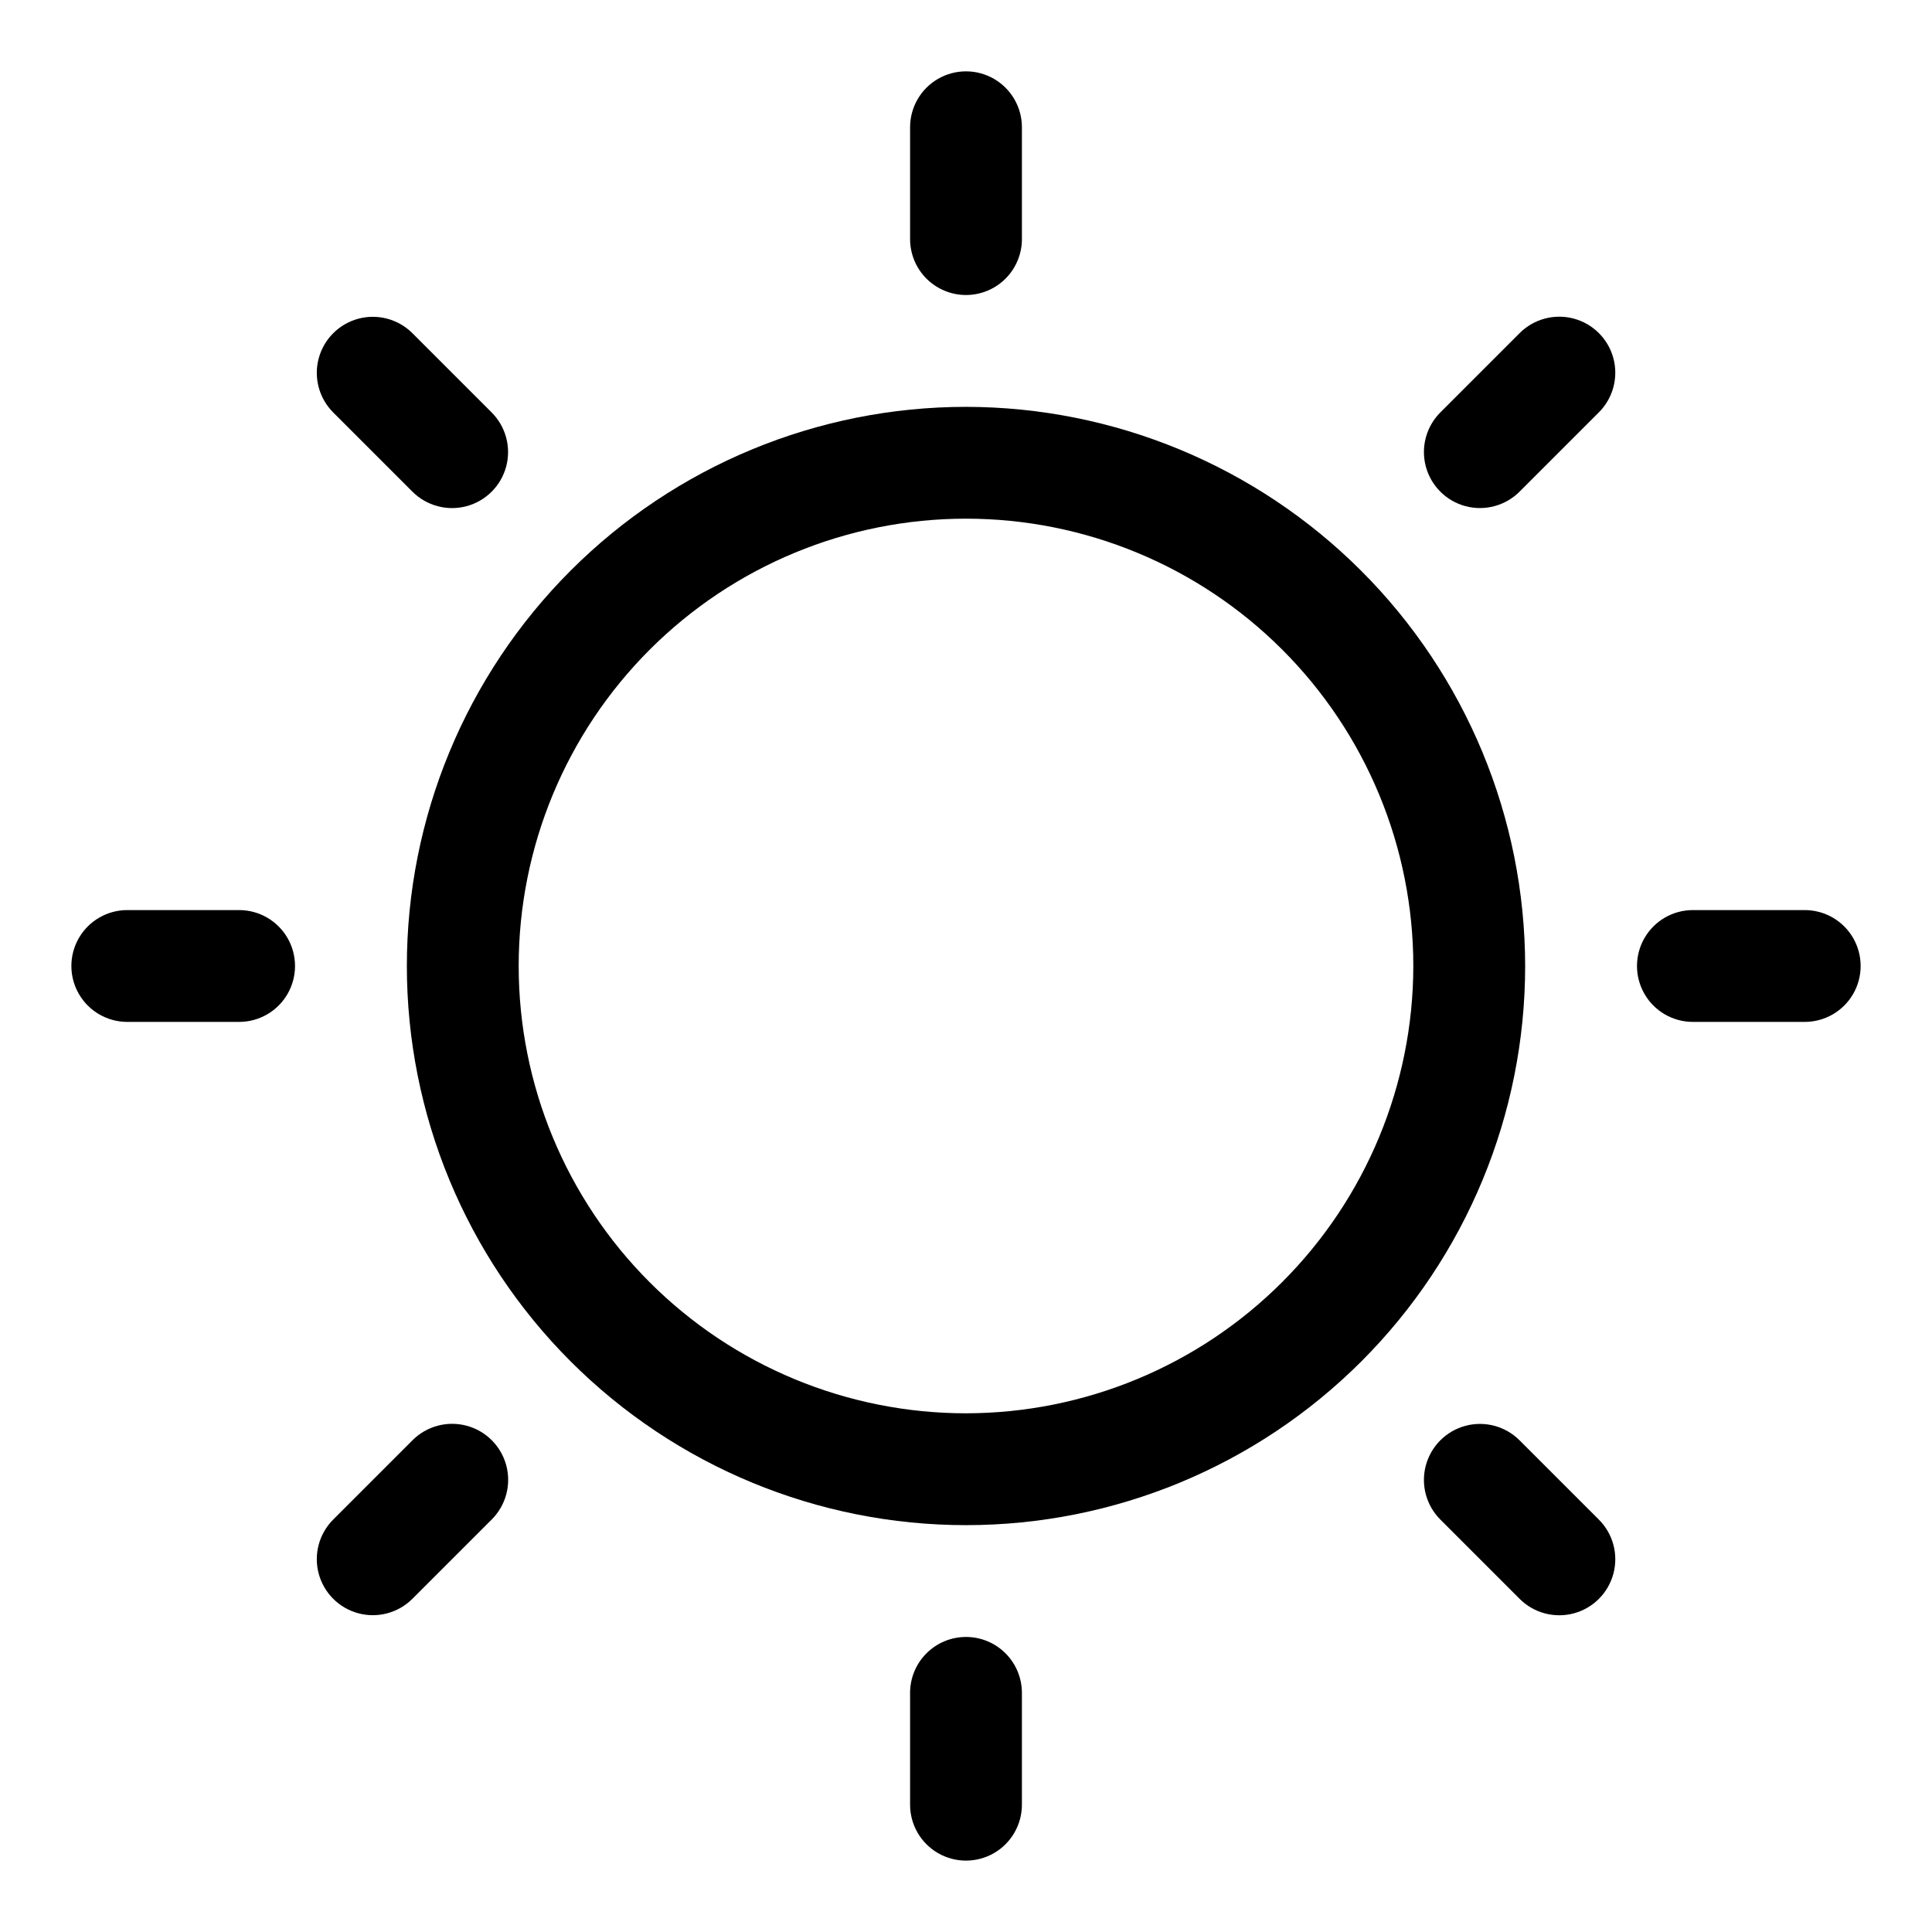
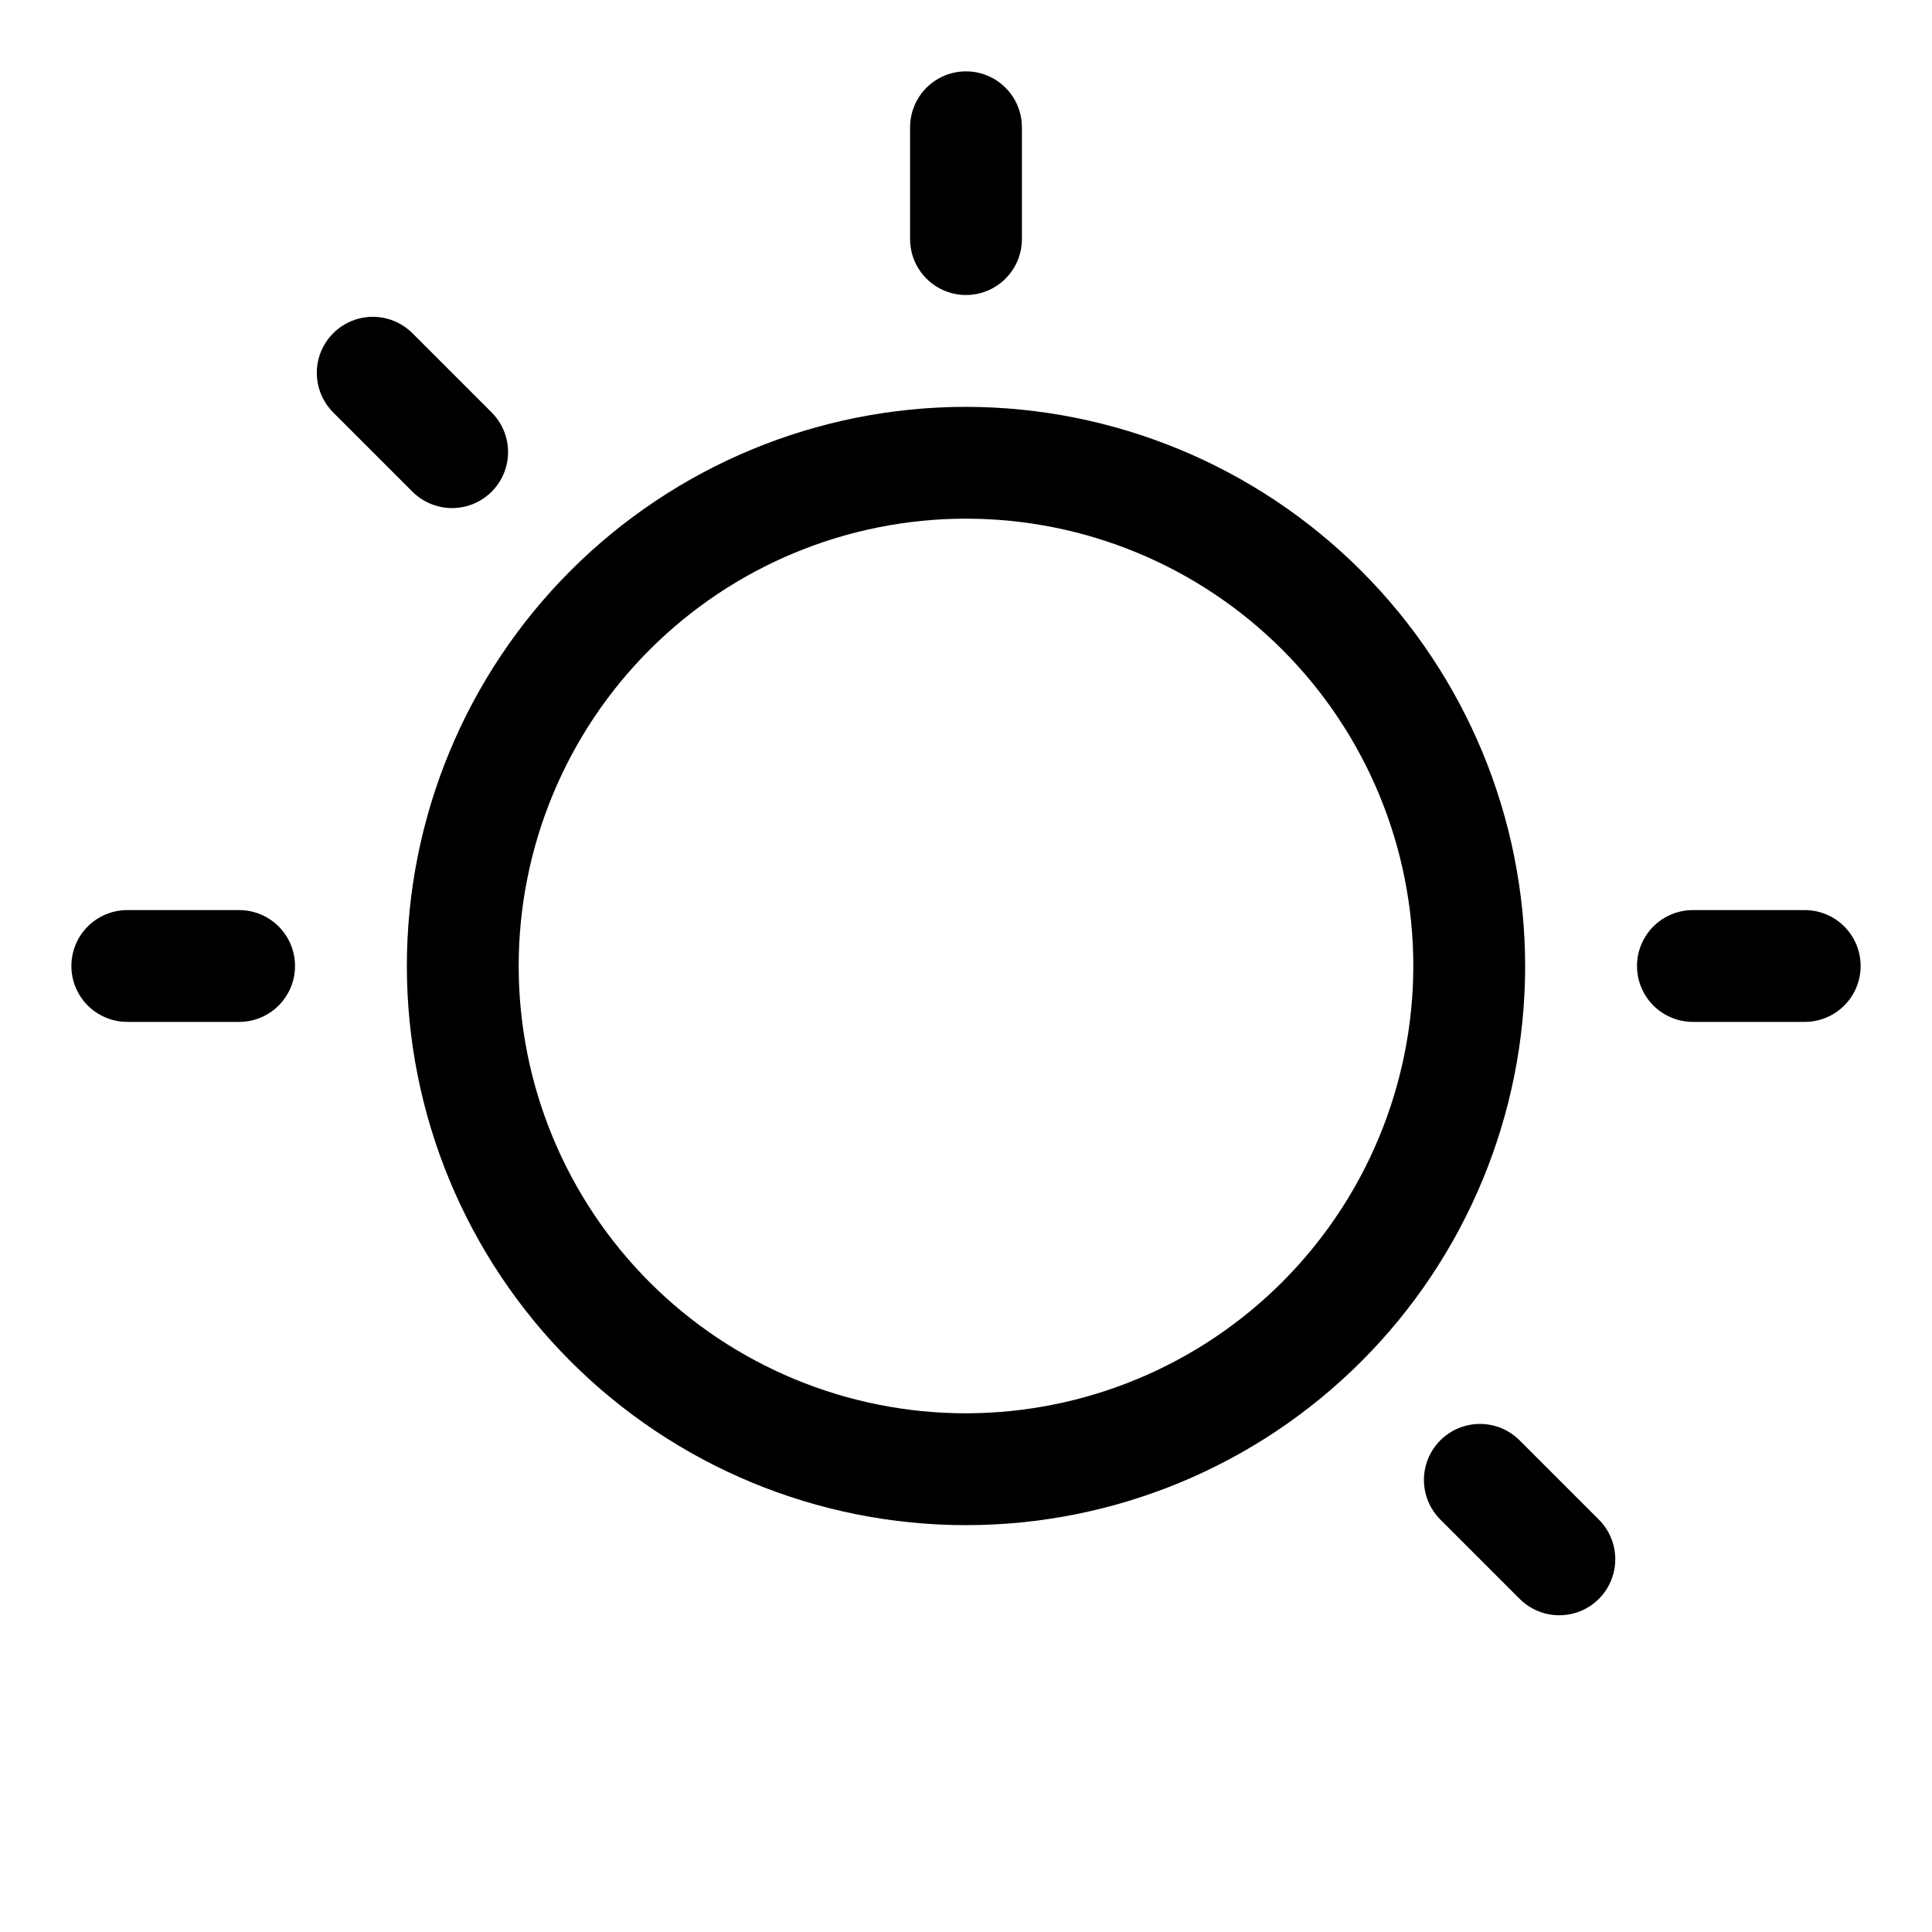
<svg xmlns="http://www.w3.org/2000/svg" fill="#000000" width="800px" height="800px" version="1.1" viewBox="144 144 512 512">
  <g>
-     <path d="m400 577.81c-3.93 0-7.699 1.562-10.48 4.34-2.777 2.781-4.34 6.551-4.34 10.48v29.637-0.004c0 5.297 2.824 10.188 7.41 12.836 4.586 2.644 10.234 2.644 14.816 0 4.586-2.648 7.41-7.539 7.41-12.836v-29.633c0-3.93-1.562-7.699-4.34-10.48-2.777-2.777-6.547-4.34-10.477-4.34z" />
    <path d="m400 222.18c3.93 0 7.699-1.562 10.477-4.34 2.777-2.781 4.34-6.547 4.34-10.477v-29.637c0-5.293-2.824-10.188-7.41-12.832-4.582-2.648-10.23-2.648-14.816 0-4.586 2.644-7.41 7.539-7.41 12.832v29.637c0 3.93 1.562 7.695 4.34 10.477 2.781 2.777 6.551 4.34 10.48 4.34z" />
-     <path d="m546.7 232.3-20.996 20.996c-3.75 3.75-5.215 9.219-3.844 14.34 1.375 5.125 5.375 9.129 10.5 10.5 5.121 1.371 10.59-0.094 14.34-3.844l21.043-21.043v0.004c3.742-3.762 5.195-9.23 3.812-14.352-1.383-5.121-5.394-9.113-10.523-10.477-5.125-1.359-10.59 0.117-14.332 3.875z" />
-     <path d="m253.3 525.7-20.996 20.996c-3.75 3.75-5.215 9.219-3.844 14.344 1.375 5.121 5.375 9.125 10.5 10.496 5.121 1.375 10.59-0.09 14.34-3.844l21.043-21.043v0.004c3.742-3.758 5.195-9.23 3.812-14.352-1.387-5.121-5.394-9.113-10.523-10.477-5.125-1.359-10.59 0.117-14.332 3.875z" />
    <path d="m546.7 525.7c-3.75-3.75-9.219-5.215-14.34-3.844-5.125 1.375-9.125 5.375-10.5 10.5-1.371 5.121 0.094 10.59 3.844 14.34l21.043 21.043c3.758 3.742 9.227 5.195 14.348 3.812 5.121-1.383 9.113-5.394 10.477-10.523 1.363-5.125-0.113-10.59-3.875-14.332z" />
    <path d="m253.3 274.3c3.75 3.75 9.219 5.215 14.34 3.844 5.125-1.371 9.129-5.375 10.5-10.5 1.371-5.121-0.094-10.59-3.844-14.34l-20.996-20.996c-3.75-3.75-9.219-5.215-14.34-3.844-5.125 1.375-9.125 5.375-10.5 10.5-1.371 5.121 0.094 10.59 3.844 14.34z" />
    <path d="m622.27 385.18h-29.633c-5.297 0-10.188 2.824-12.832 7.41-2.648 4.586-2.648 10.234 0 14.816 2.644 4.586 7.535 7.41 12.832 7.41h29.637-0.004c5.297 0 10.188-2.824 12.836-7.41 2.644-4.582 2.644-10.23 0-14.816-2.648-4.586-7.539-7.41-12.836-7.41z" />
    <path d="m207.37 385.18h-29.637c-5.293 0-10.188 2.824-12.832 7.41-2.648 4.586-2.648 10.234 0 14.816 2.644 4.586 7.539 7.41 12.832 7.41h29.637c5.293 0 10.184-2.824 12.832-7.41 2.644-4.582 2.644-10.23 0-14.816-2.648-4.586-7.539-7.41-12.832-7.41z" />
    <path d="m400 251.82c-39.301 0-76.992 15.609-104.78 43.398s-43.398 65.48-43.398 104.78c0 39.297 15.609 76.988 43.398 104.78 27.789 27.789 65.48 43.402 104.78 43.402 39.297 0 76.988-15.613 104.78-43.402 27.789-27.789 43.402-65.48 43.402-104.78-0.047-39.289-15.672-76.953-43.449-104.73-27.781-27.781-65.445-43.406-104.73-43.449zm0 266.72c-31.441 0-61.594-12.492-83.824-34.723-22.23-22.23-34.719-52.383-34.719-83.82 0-31.441 12.488-61.594 34.719-83.824s52.383-34.719 83.824-34.719c31.438 0 61.59 12.488 83.82 34.719 22.23 22.23 34.723 52.383 34.723 83.824-0.035 31.426-12.535 61.559-34.762 83.781-22.223 22.227-52.355 34.727-83.781 34.762z" />
  </g>
</svg>